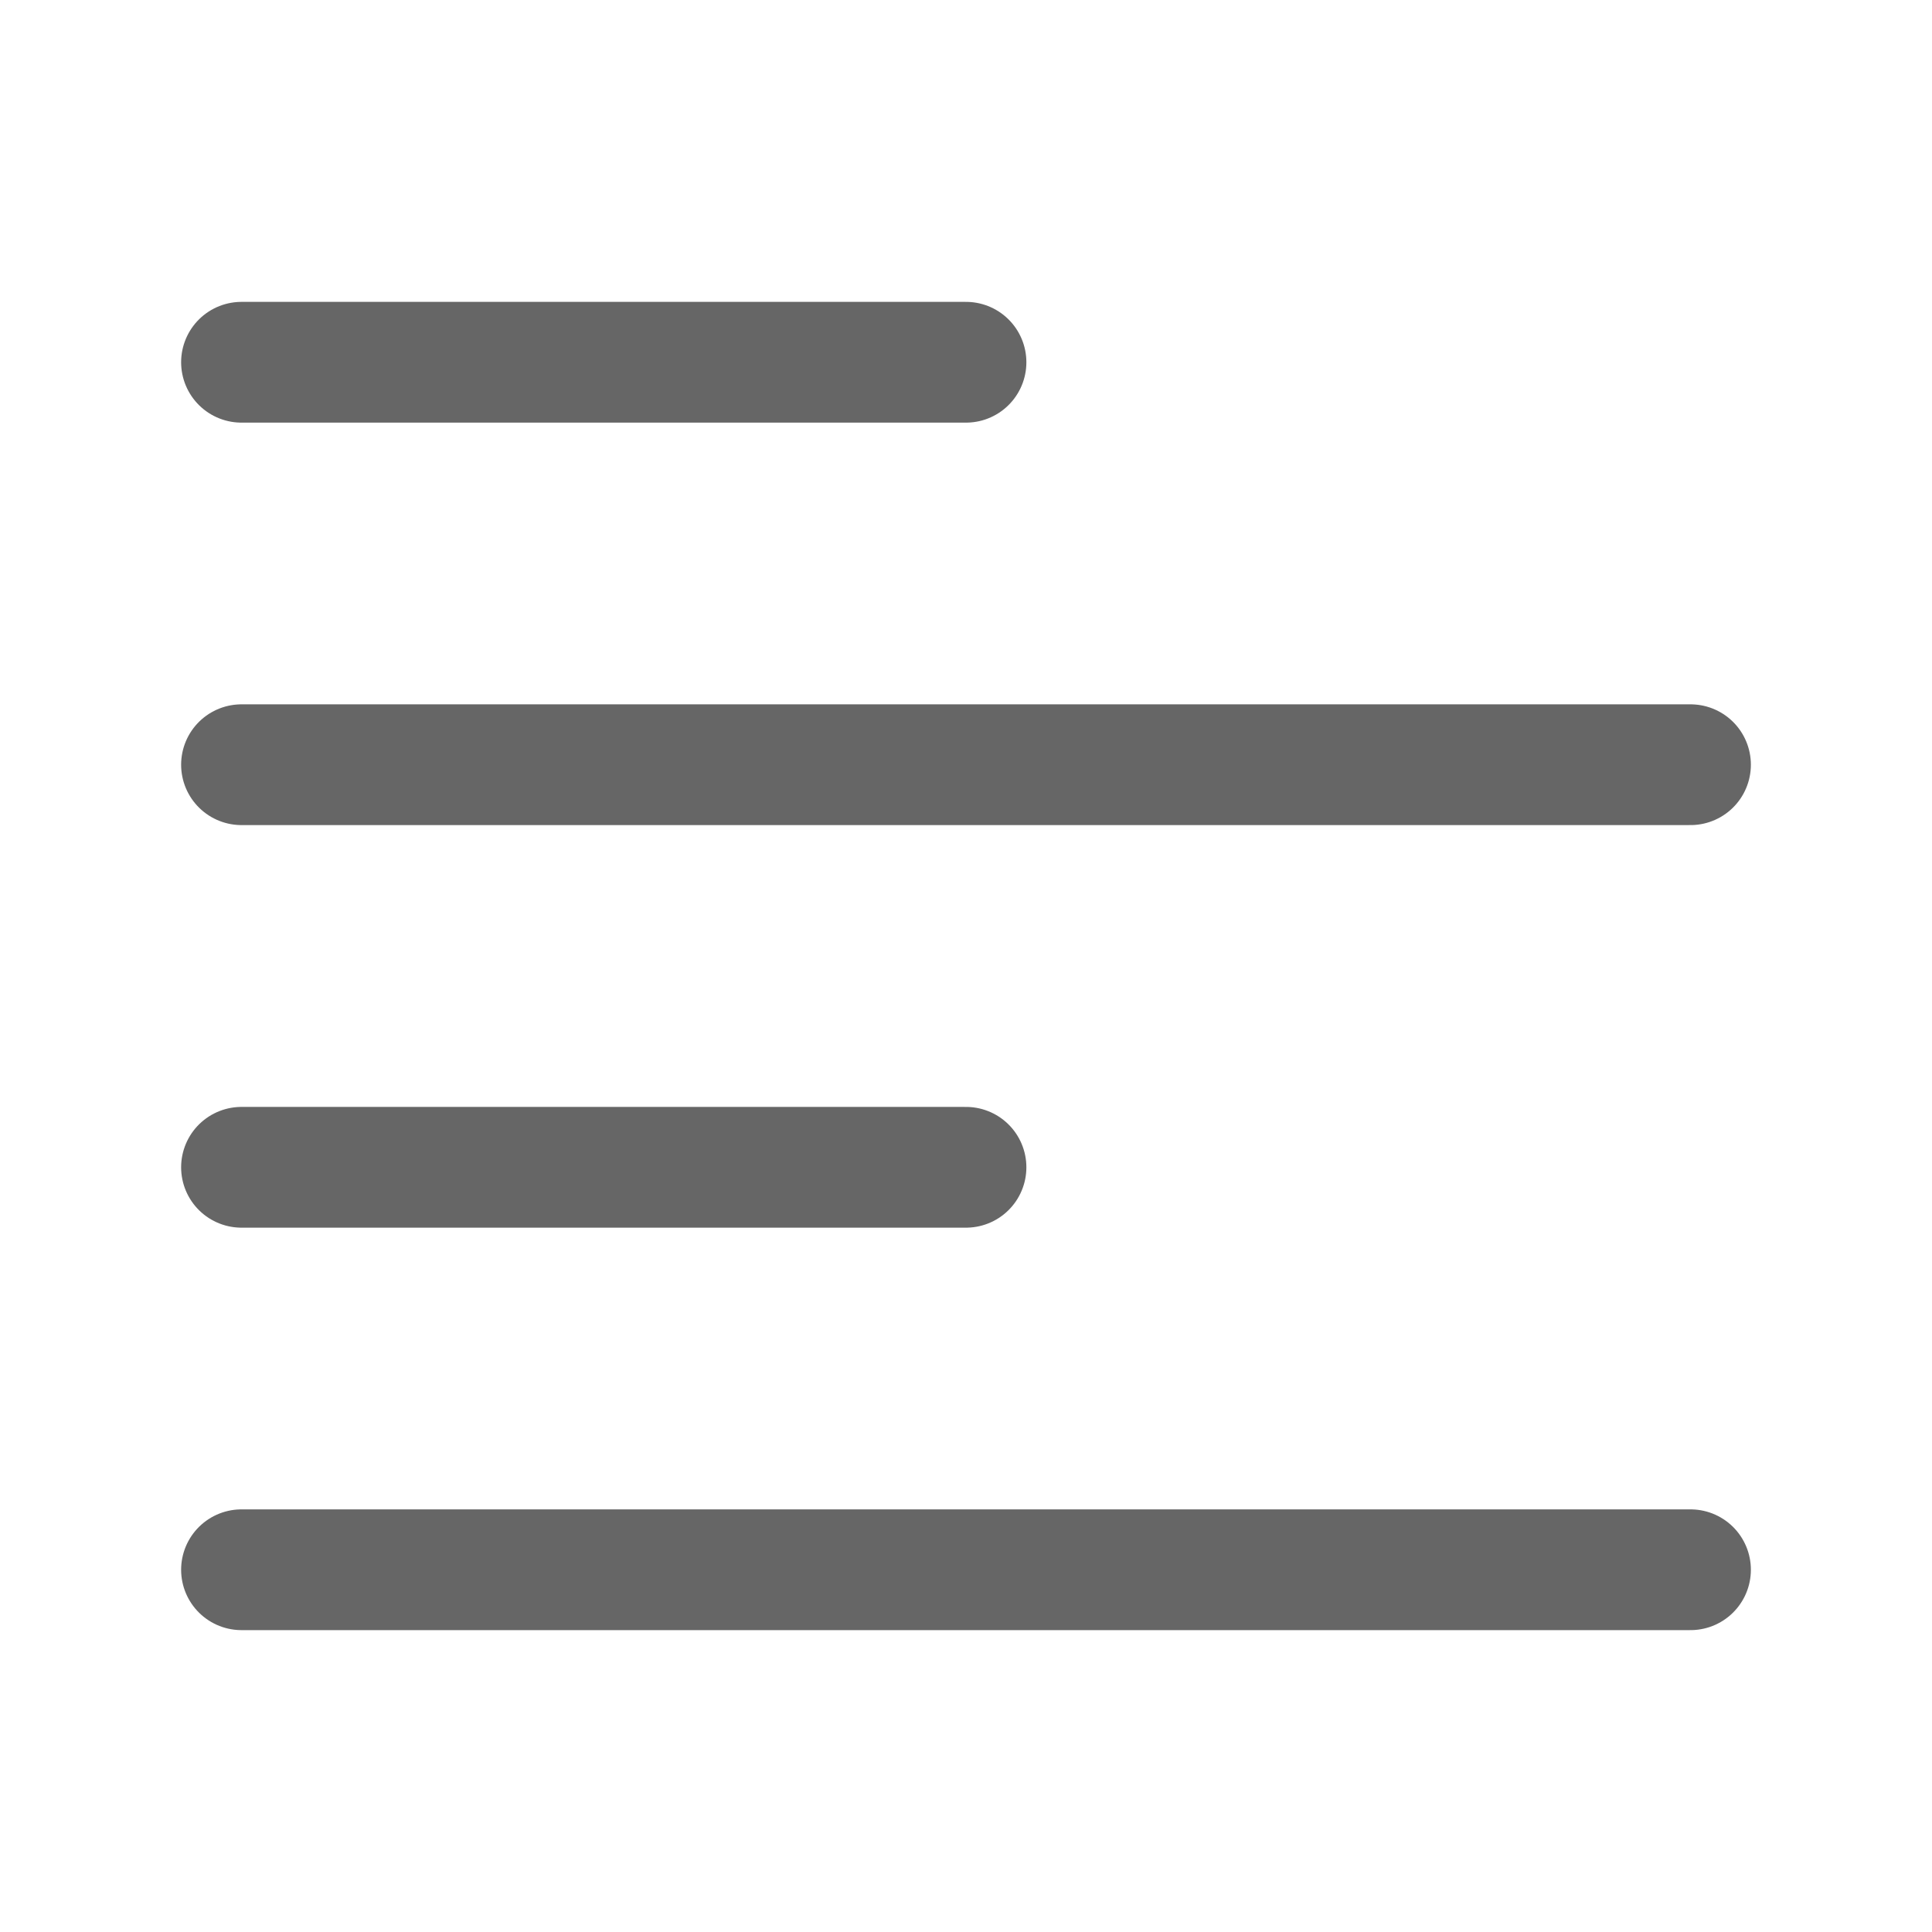
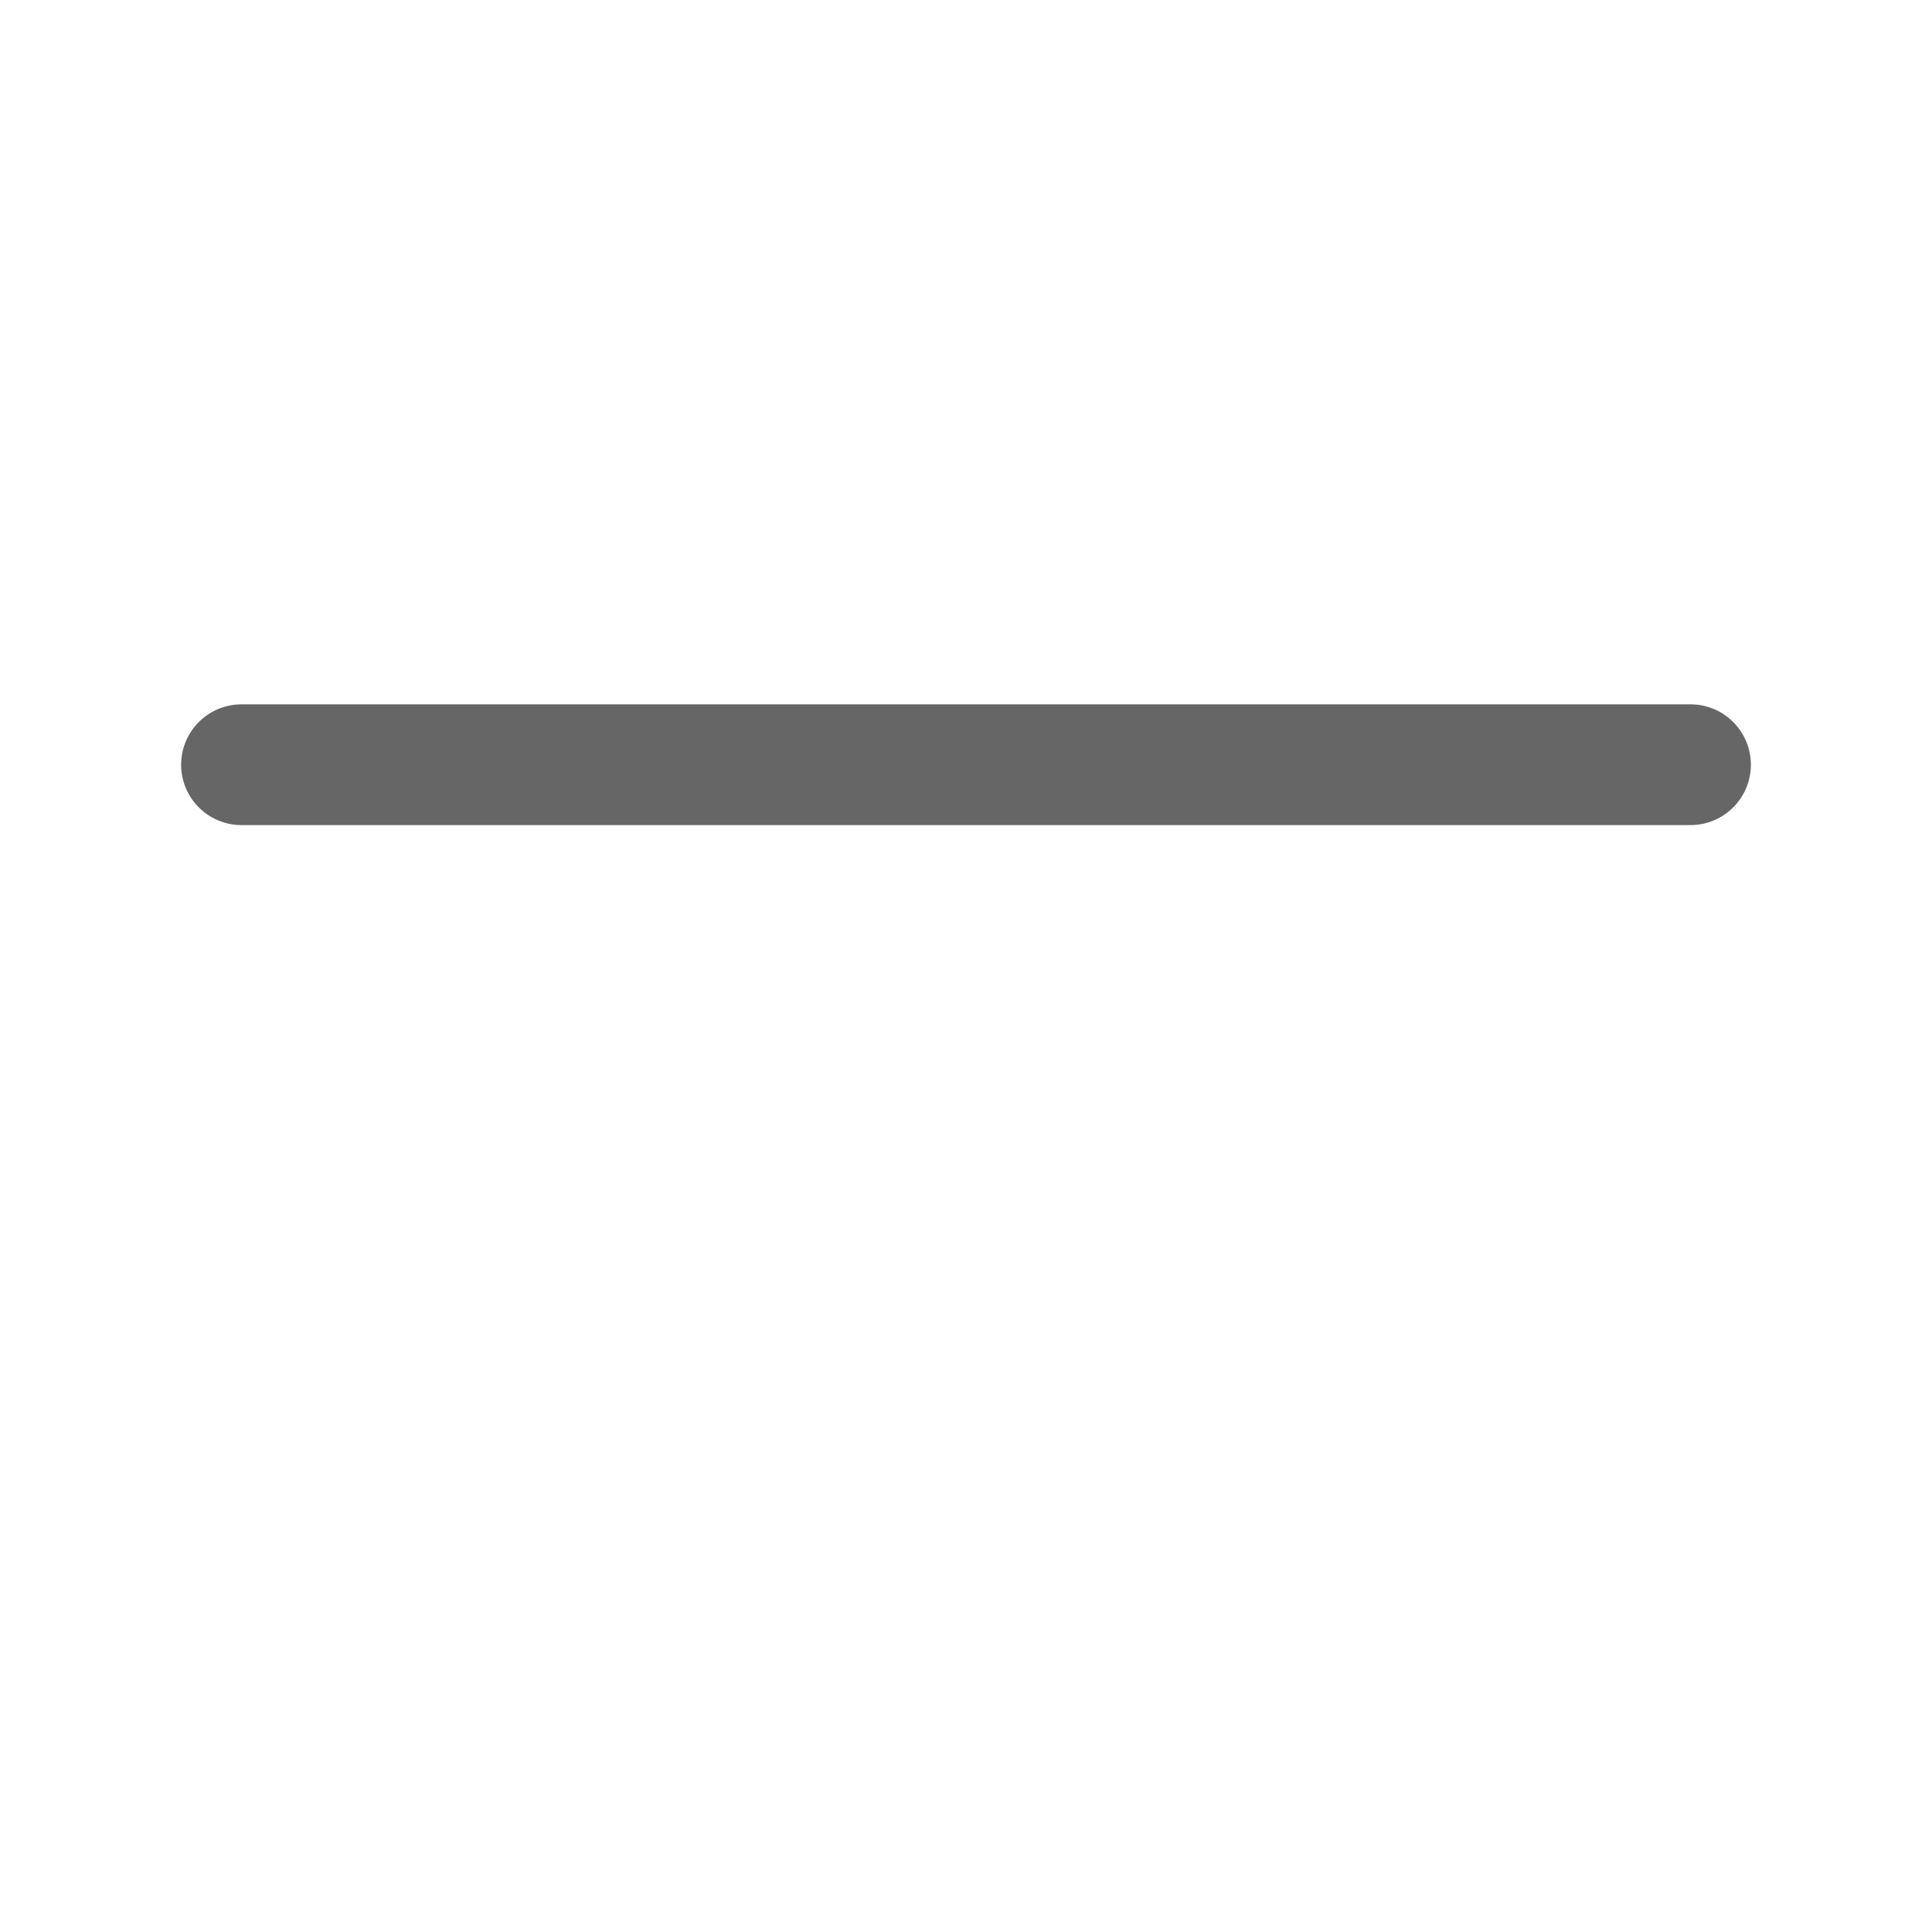
<svg xmlns="http://www.w3.org/2000/svg" width="16" height="16" viewBox="0 0 16 16" fill="none">
-   <path d="M14 13H2" stroke="#666666" stroke-linecap="round" stroke-linejoin="round" />
-   <path d="M8 9.667H2" stroke="#666666" stroke-linecap="round" stroke-linejoin="round" />
  <path d="M14 6.333H2" stroke="#666666" stroke-linecap="round" stroke-linejoin="round" />
-   <path d="M8 3H2" stroke="#666666" stroke-linecap="round" stroke-linejoin="round" />
</svg>